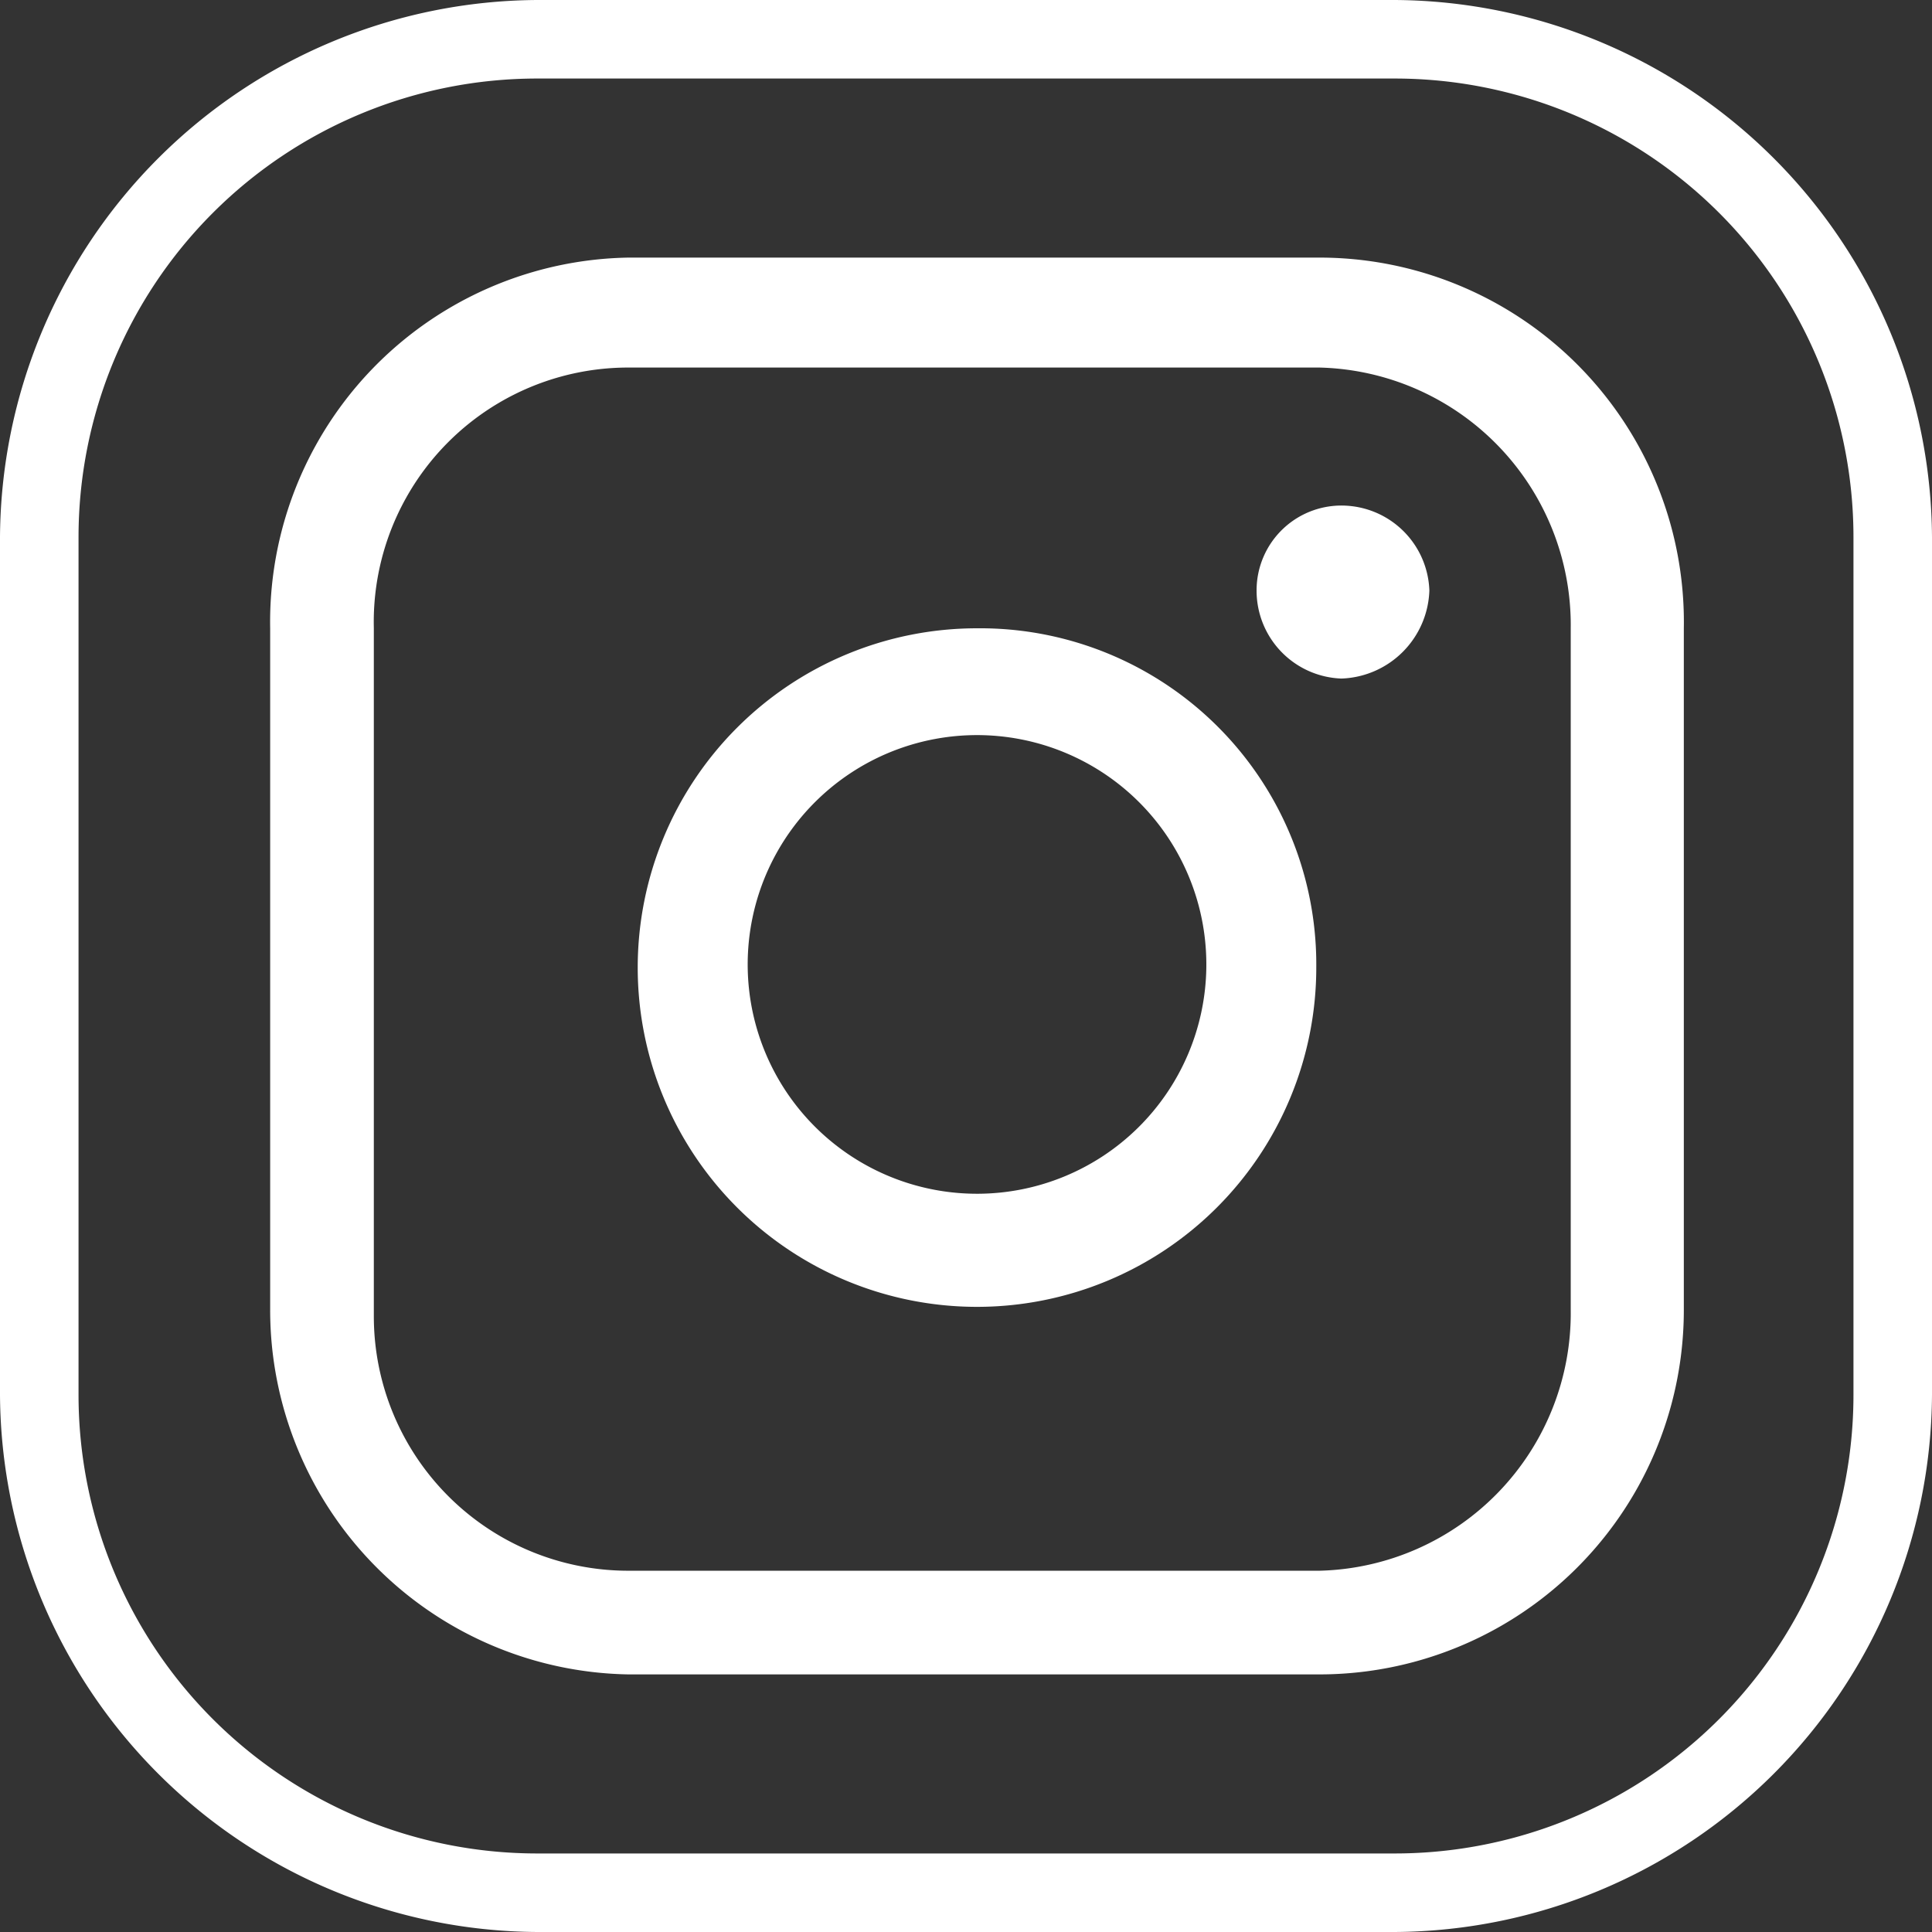
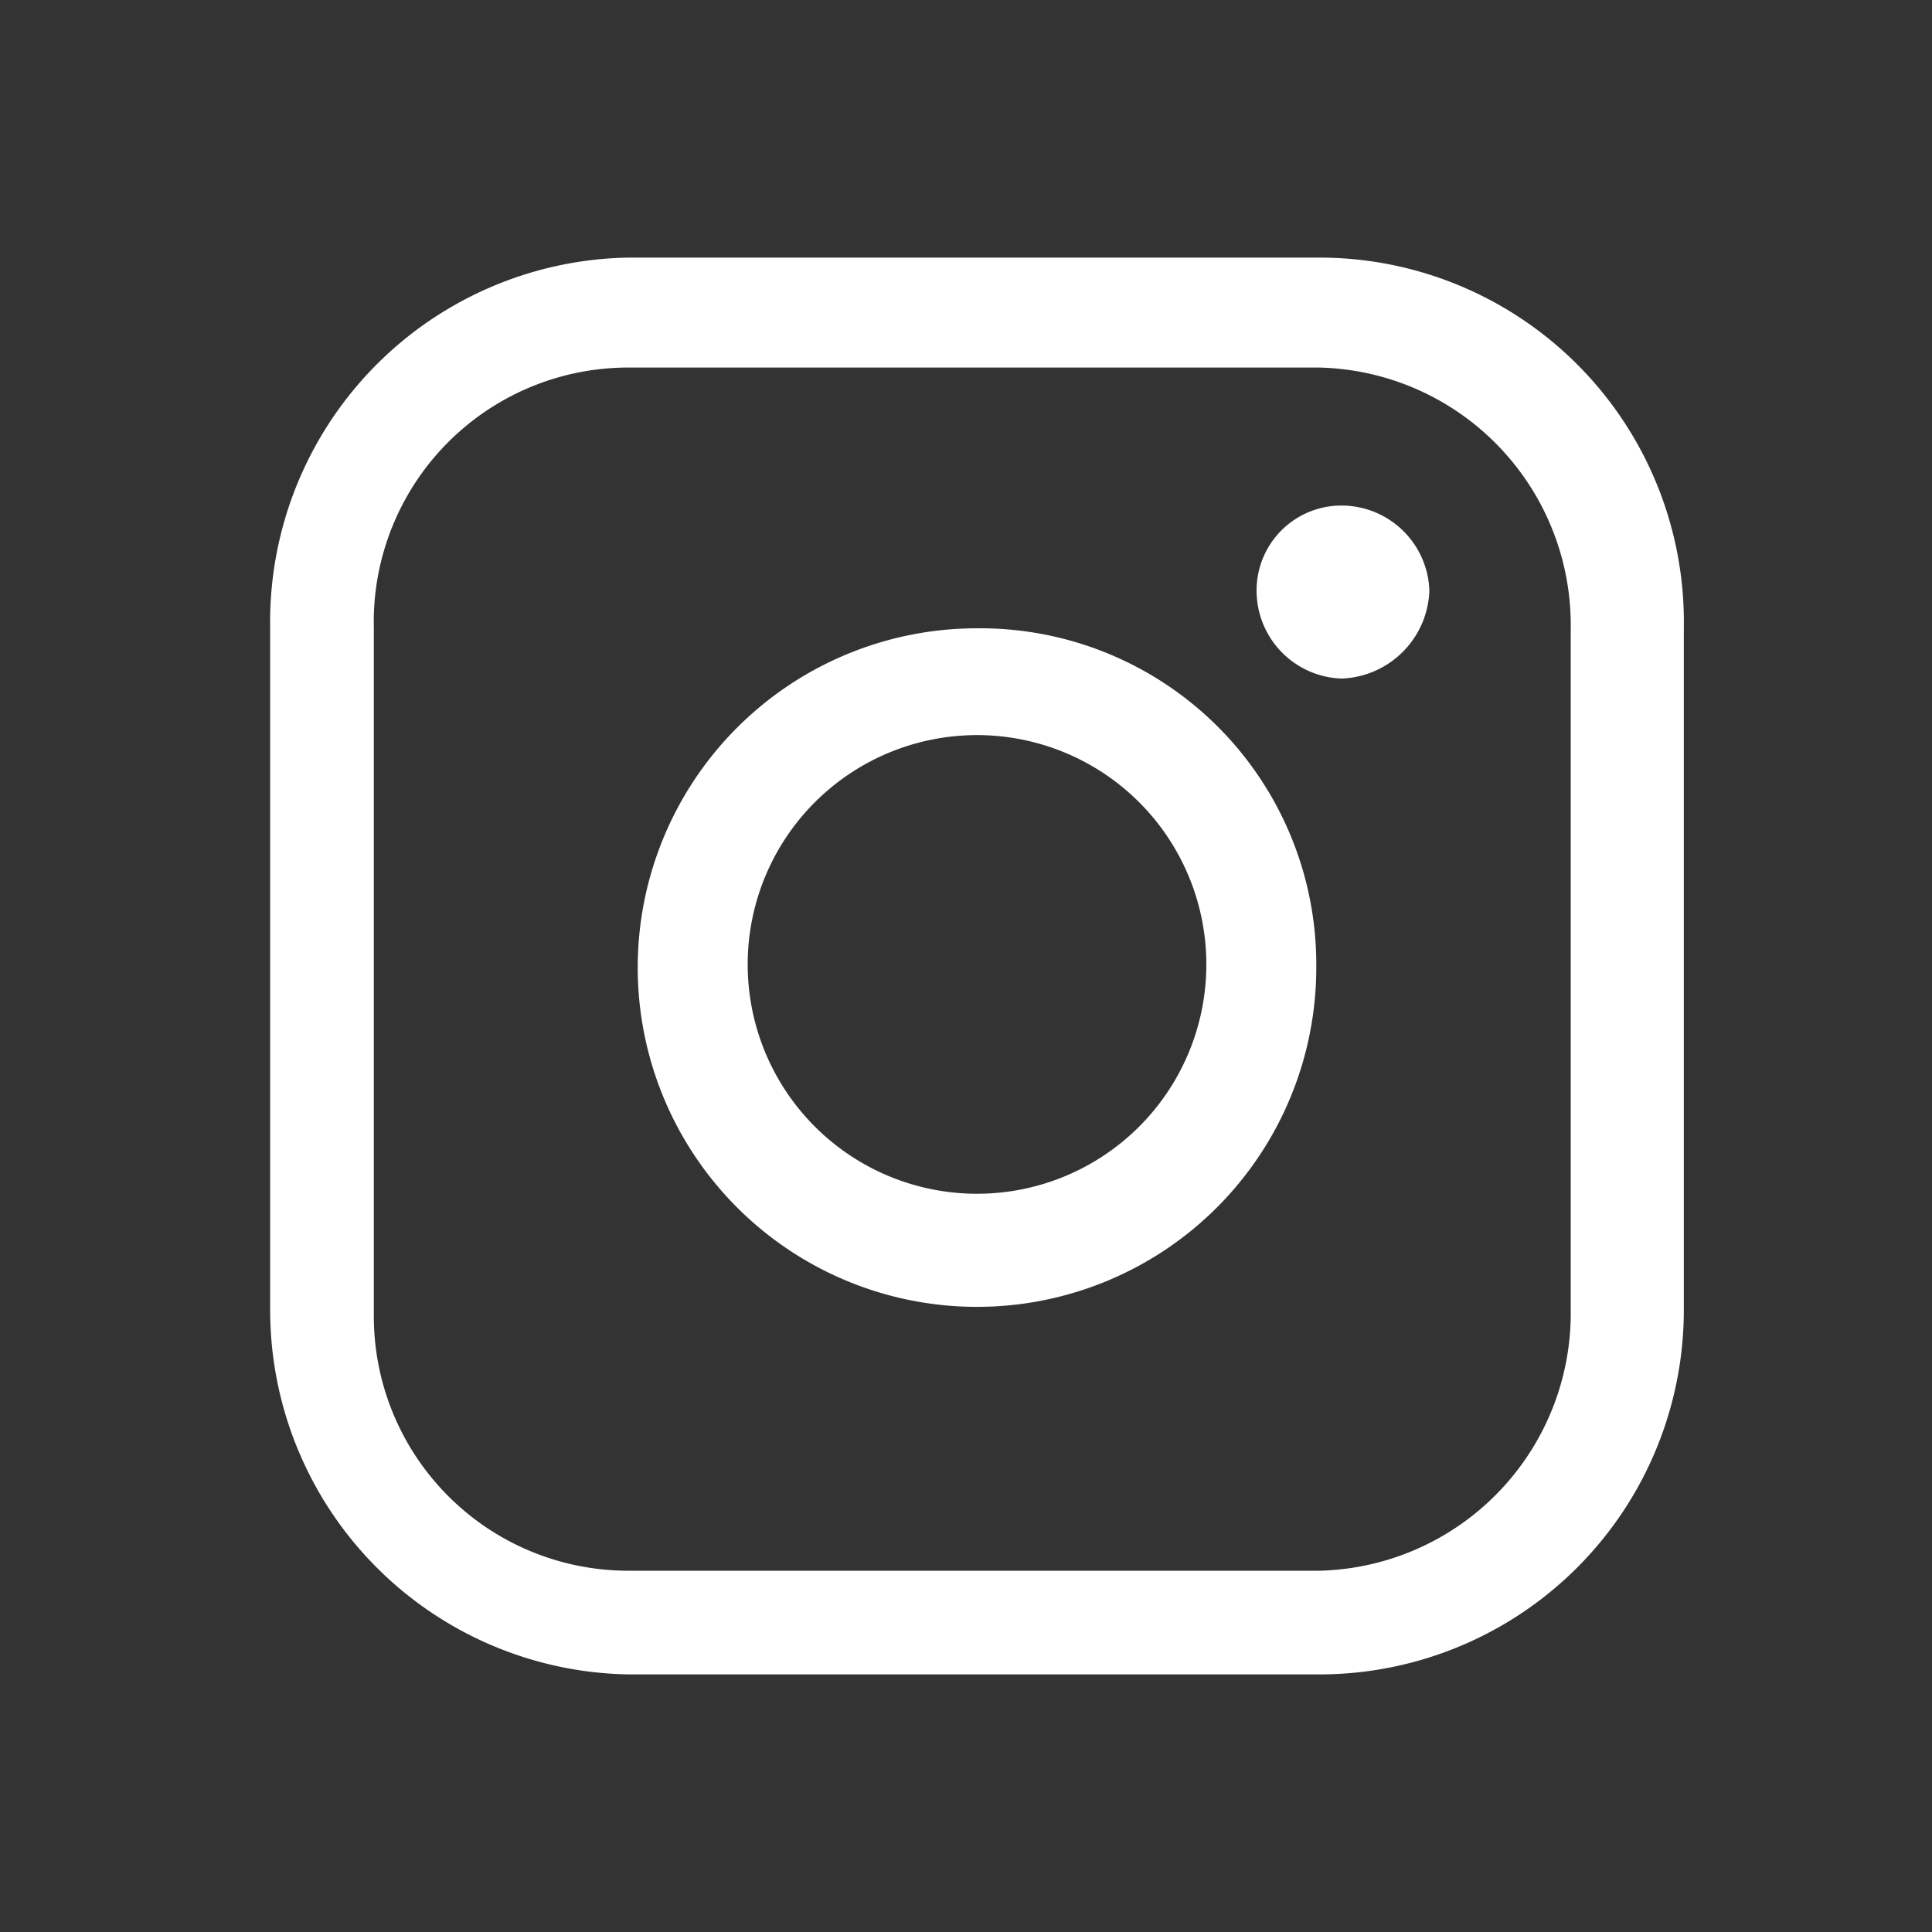
<svg xmlns="http://www.w3.org/2000/svg" viewBox="0 0 6.15 6.15">
  <rect x="0" y="0" width="6.15" height="6.15" fill="#333333" stroke="none" />
  <defs>
    <style>.cls-1{fill:#fff;}</style>
  </defs>
  <g id="レイヤー_2" data-name="レイヤー 2">
    <g id="レイヤー_1-2" data-name="レイヤー 1">
-       <path class="cls-1" d="M4.44.25A1.46,1.46,0,0,1,5.9,1.71V4.44A1.46,1.46,0,0,1,4.44,5.9H1.71A1.46,1.46,0,0,1,.25,4.44V1.71A1.46,1.46,0,0,1,1.71.25H4.44m0-.25H1.71A1.72,1.72,0,0,0,0,1.71V4.44A1.72,1.72,0,0,0,1.71,6.15H4.44A1.72,1.72,0,0,0,6.15,4.44V1.71A1.72,1.72,0,0,0,4.44,0Z" />
      <path class="cls-1" d="M3.11,2A1.08,1.08,0,1,0,4.19,3.08,1.07,1.07,0,0,0,3.11,2Zm0,1.8a.73.73,0,1,1,.73-.72A.73.73,0,0,1,3.11,3.8Z" />
      <path class="cls-1" d="M4.29,1.61A.27.27,0,0,0,4,1.88a.28.28,0,0,0,.27.28.29.29,0,0,0,.28-.28A.28.28,0,0,0,4.29,1.61Z" />
      <path class="cls-1" d="M4.2.82H2A1.16,1.16,0,0,0,.86,2V4.17A1.16,1.16,0,0,0,2,5.33H4.2A1.16,1.16,0,0,0,5.36,4.17V2A1.16,1.16,0,0,0,4.2.82ZM5,4.17A.82.82,0,0,1,4.2,5H2a.81.81,0,0,1-.81-.81V2A.81.81,0,0,1,2,1.17H4.2A.82.82,0,0,1,5,2Z" />
    </g>
  </g>
</svg>